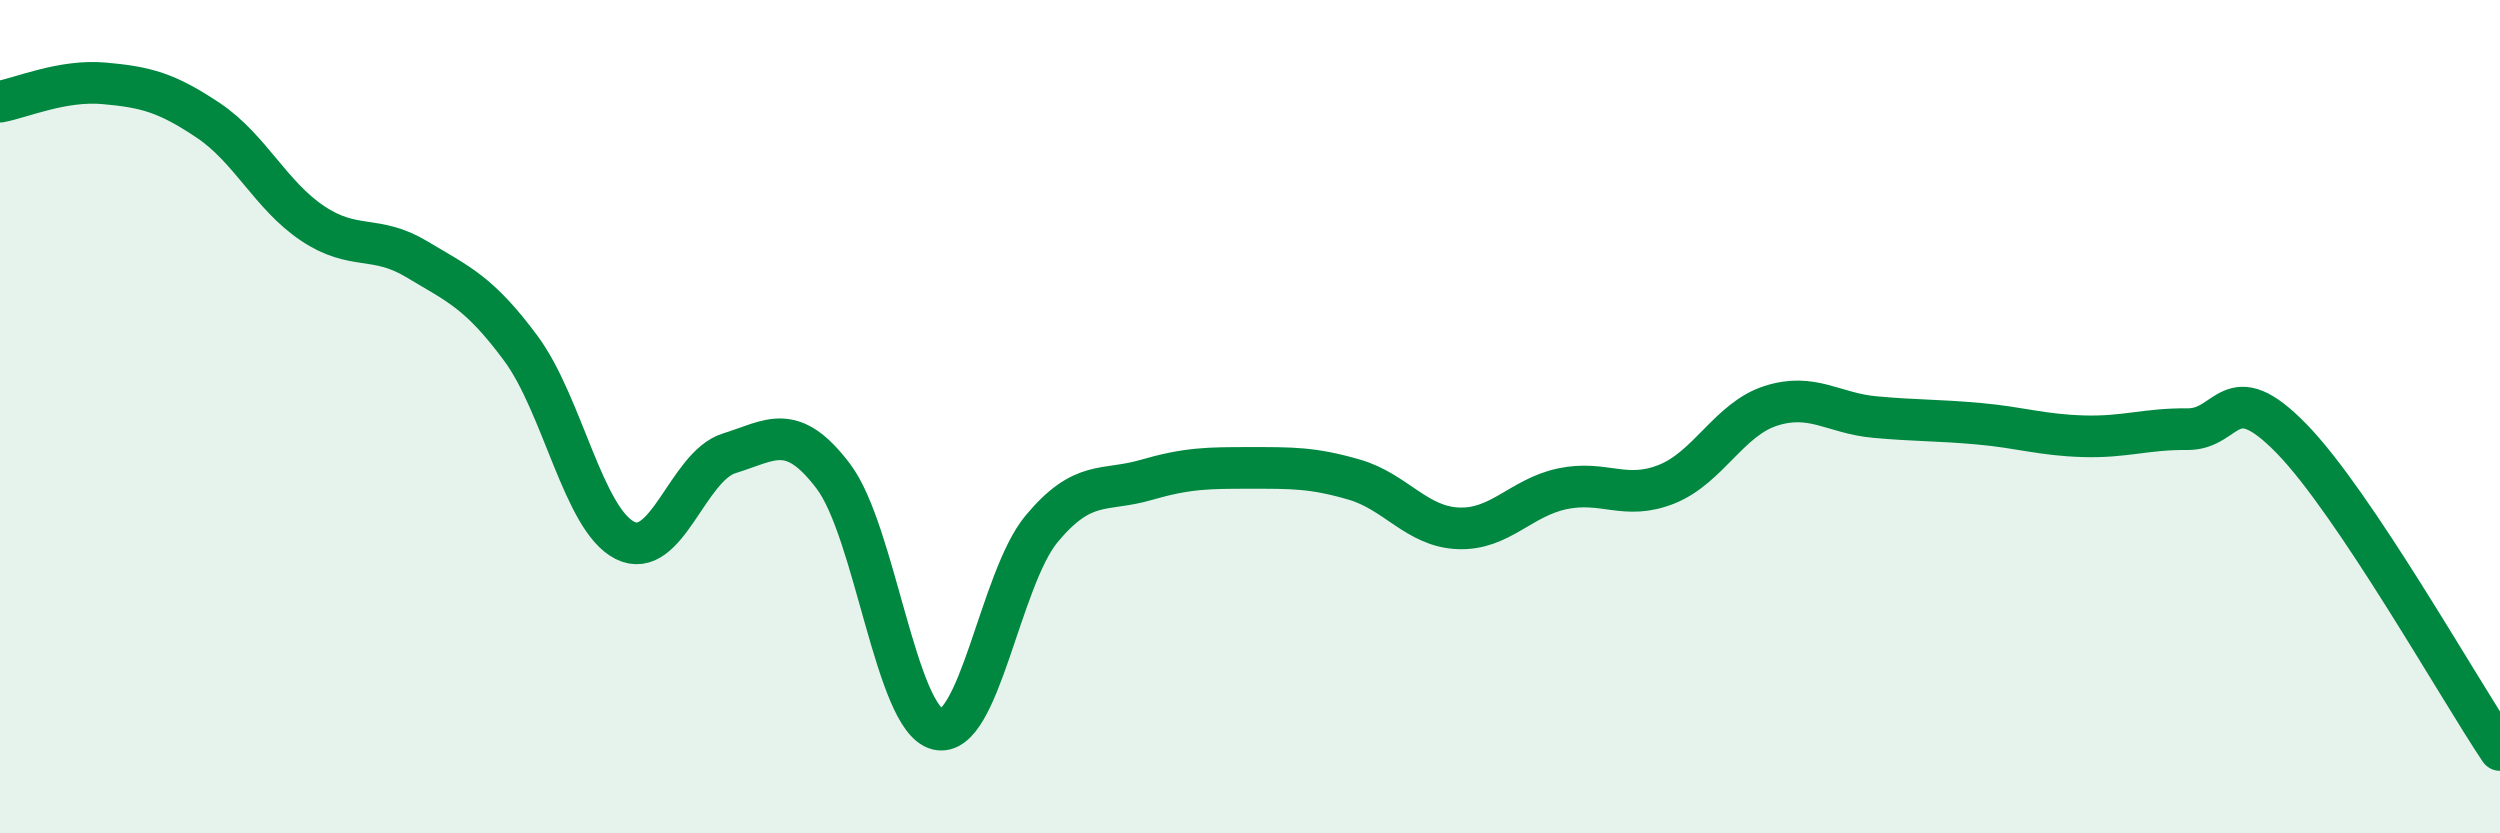
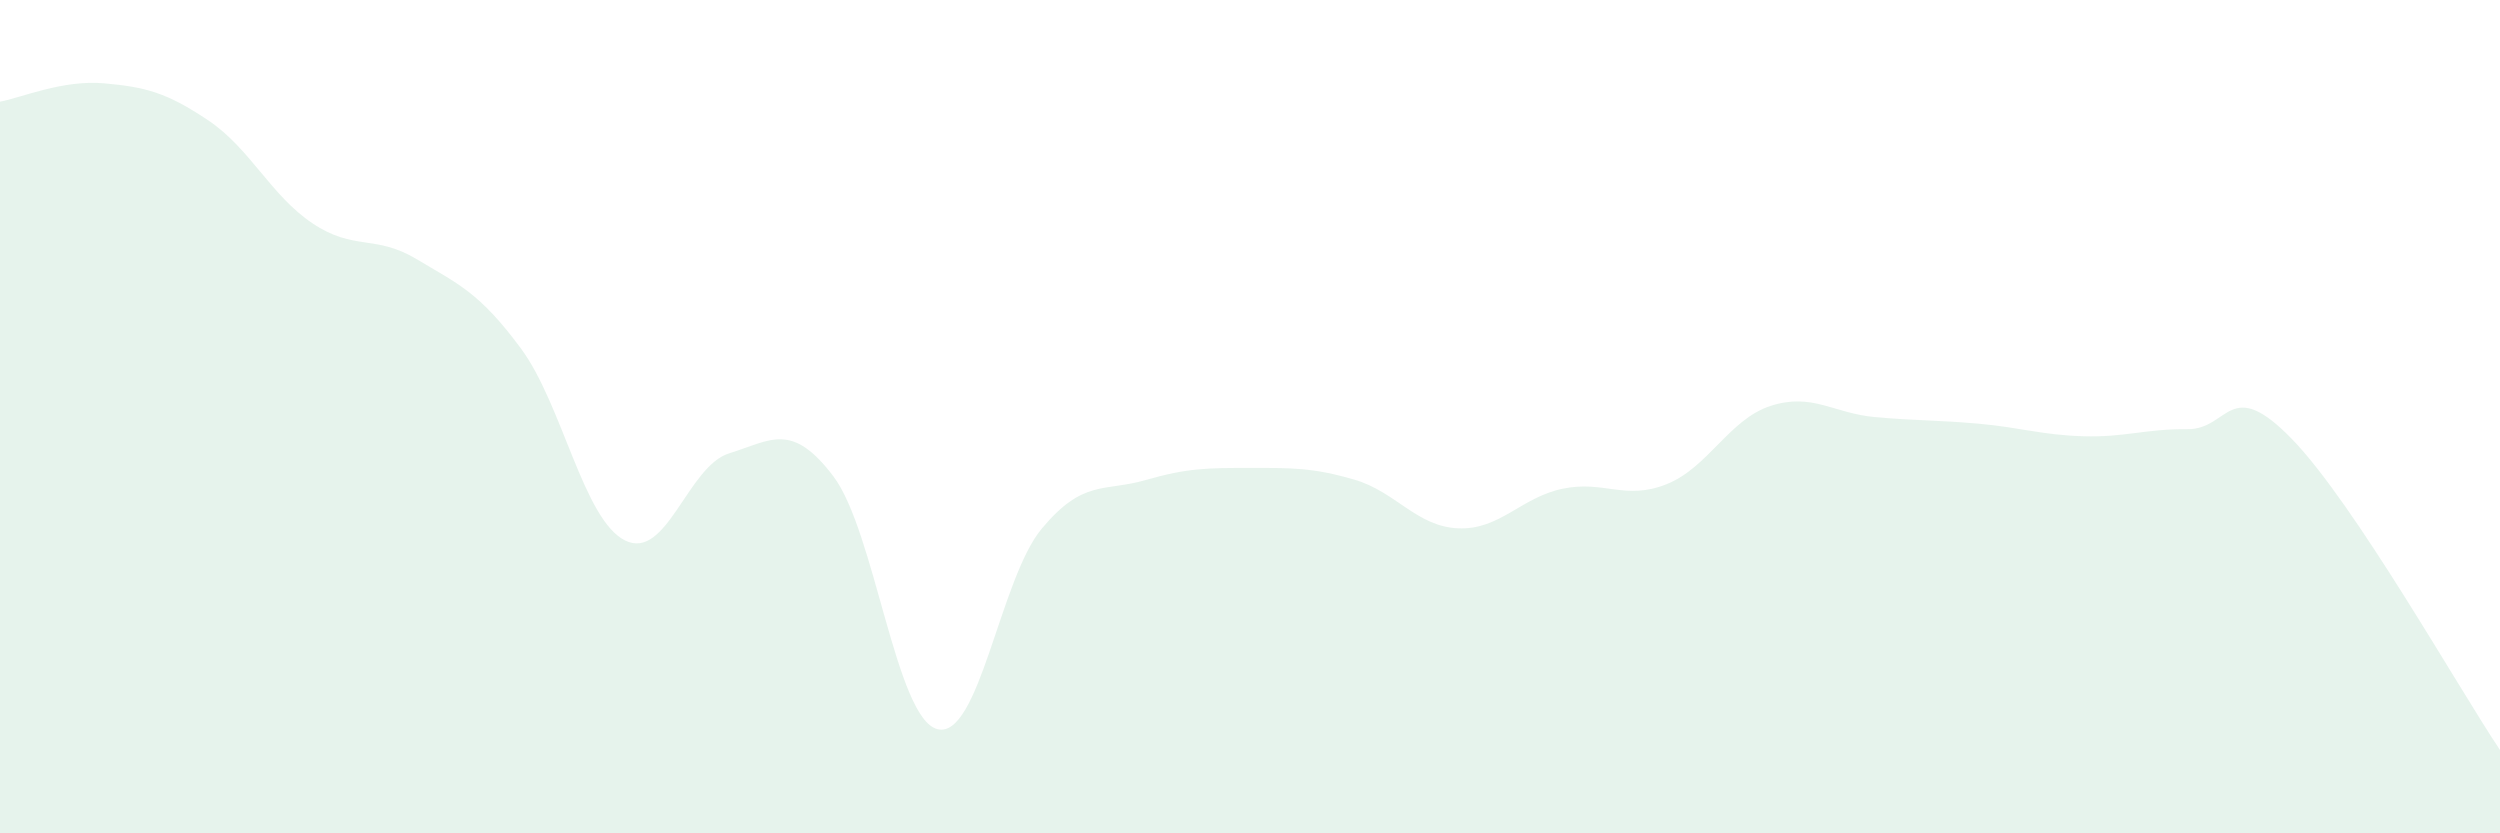
<svg xmlns="http://www.w3.org/2000/svg" width="60" height="20" viewBox="0 0 60 20">
  <path d="M 0,2.44 C 0.5,2.35 1.5,1.91 2.5,2 C 3.5,2.09 4,2.22 5,2.89 C 6,3.56 6.5,4.69 7.5,5.36 C 8.5,6.03 9,5.62 10,6.22 C 11,6.82 11.5,7.01 12.5,8.36 C 13.5,9.71 14,12.47 15,12.97 C 16,13.47 16.5,11.19 17.5,10.88 C 18.5,10.57 19,10.11 20,11.43 C 21,12.75 21.5,17.25 22.5,17.5 C 23.5,17.75 24,13.89 25,12.69 C 26,11.49 26.5,11.81 27.5,11.52 C 28.5,11.23 29,11.23 30,11.23 C 31,11.23 31.5,11.22 32.5,11.51 C 33.5,11.8 34,12.64 35,12.68 C 36,12.72 36.5,11.94 37.5,11.73 C 38.5,11.52 39,12.02 40,11.62 C 41,11.22 41.5,10.06 42.5,9.74 C 43.5,9.42 44,9.92 45,10.01 C 46,10.1 46.5,10.08 47.5,10.17 C 48.5,10.26 49,10.44 50,10.47 C 51,10.5 51.5,10.29 52.5,10.3 C 53.5,10.31 53.5,8.99 55,10.53 C 56.5,12.07 59,16.51 60,18L60 20L0 20Z" fill="#008740" opacity="0.1" stroke-linecap="round" stroke-linejoin="round" />
-   <path d="M 0,2.44 C 0.5,2.35 1.5,1.91 2.5,2 C 3.5,2.09 4,2.22 5,2.89 C 6,3.56 6.5,4.69 7.5,5.36 C 8.5,6.03 9,5.62 10,6.22 C 11,6.82 11.5,7.01 12.5,8.36 C 13.5,9.71 14,12.47 15,12.97 C 16,13.47 16.5,11.19 17.5,10.88 C 18.5,10.57 19,10.11 20,11.43 C 21,12.75 21.5,17.25 22.5,17.5 C 23.5,17.75 24,13.89 25,12.69 C 26,11.49 26.5,11.81 27.5,11.52 C 28.5,11.23 29,11.23 30,11.23 C 31,11.23 31.5,11.22 32.5,11.51 C 33.5,11.8 34,12.64 35,12.68 C 36,12.72 36.5,11.94 37.5,11.73 C 38.5,11.52 39,12.02 40,11.62 C 41,11.22 41.5,10.06 42.5,9.74 C 43.5,9.42 44,9.92 45,10.01 C 46,10.1 46.5,10.08 47.5,10.17 C 48.5,10.26 49,10.44 50,10.47 C 51,10.5 51.5,10.29 52.5,10.3 C 53.5,10.31 53.5,8.99 55,10.53 C 56.5,12.07 59,16.51 60,18" stroke="#008740" stroke-width="1" fill="none" stroke-linecap="round" stroke-linejoin="round" />
</svg>